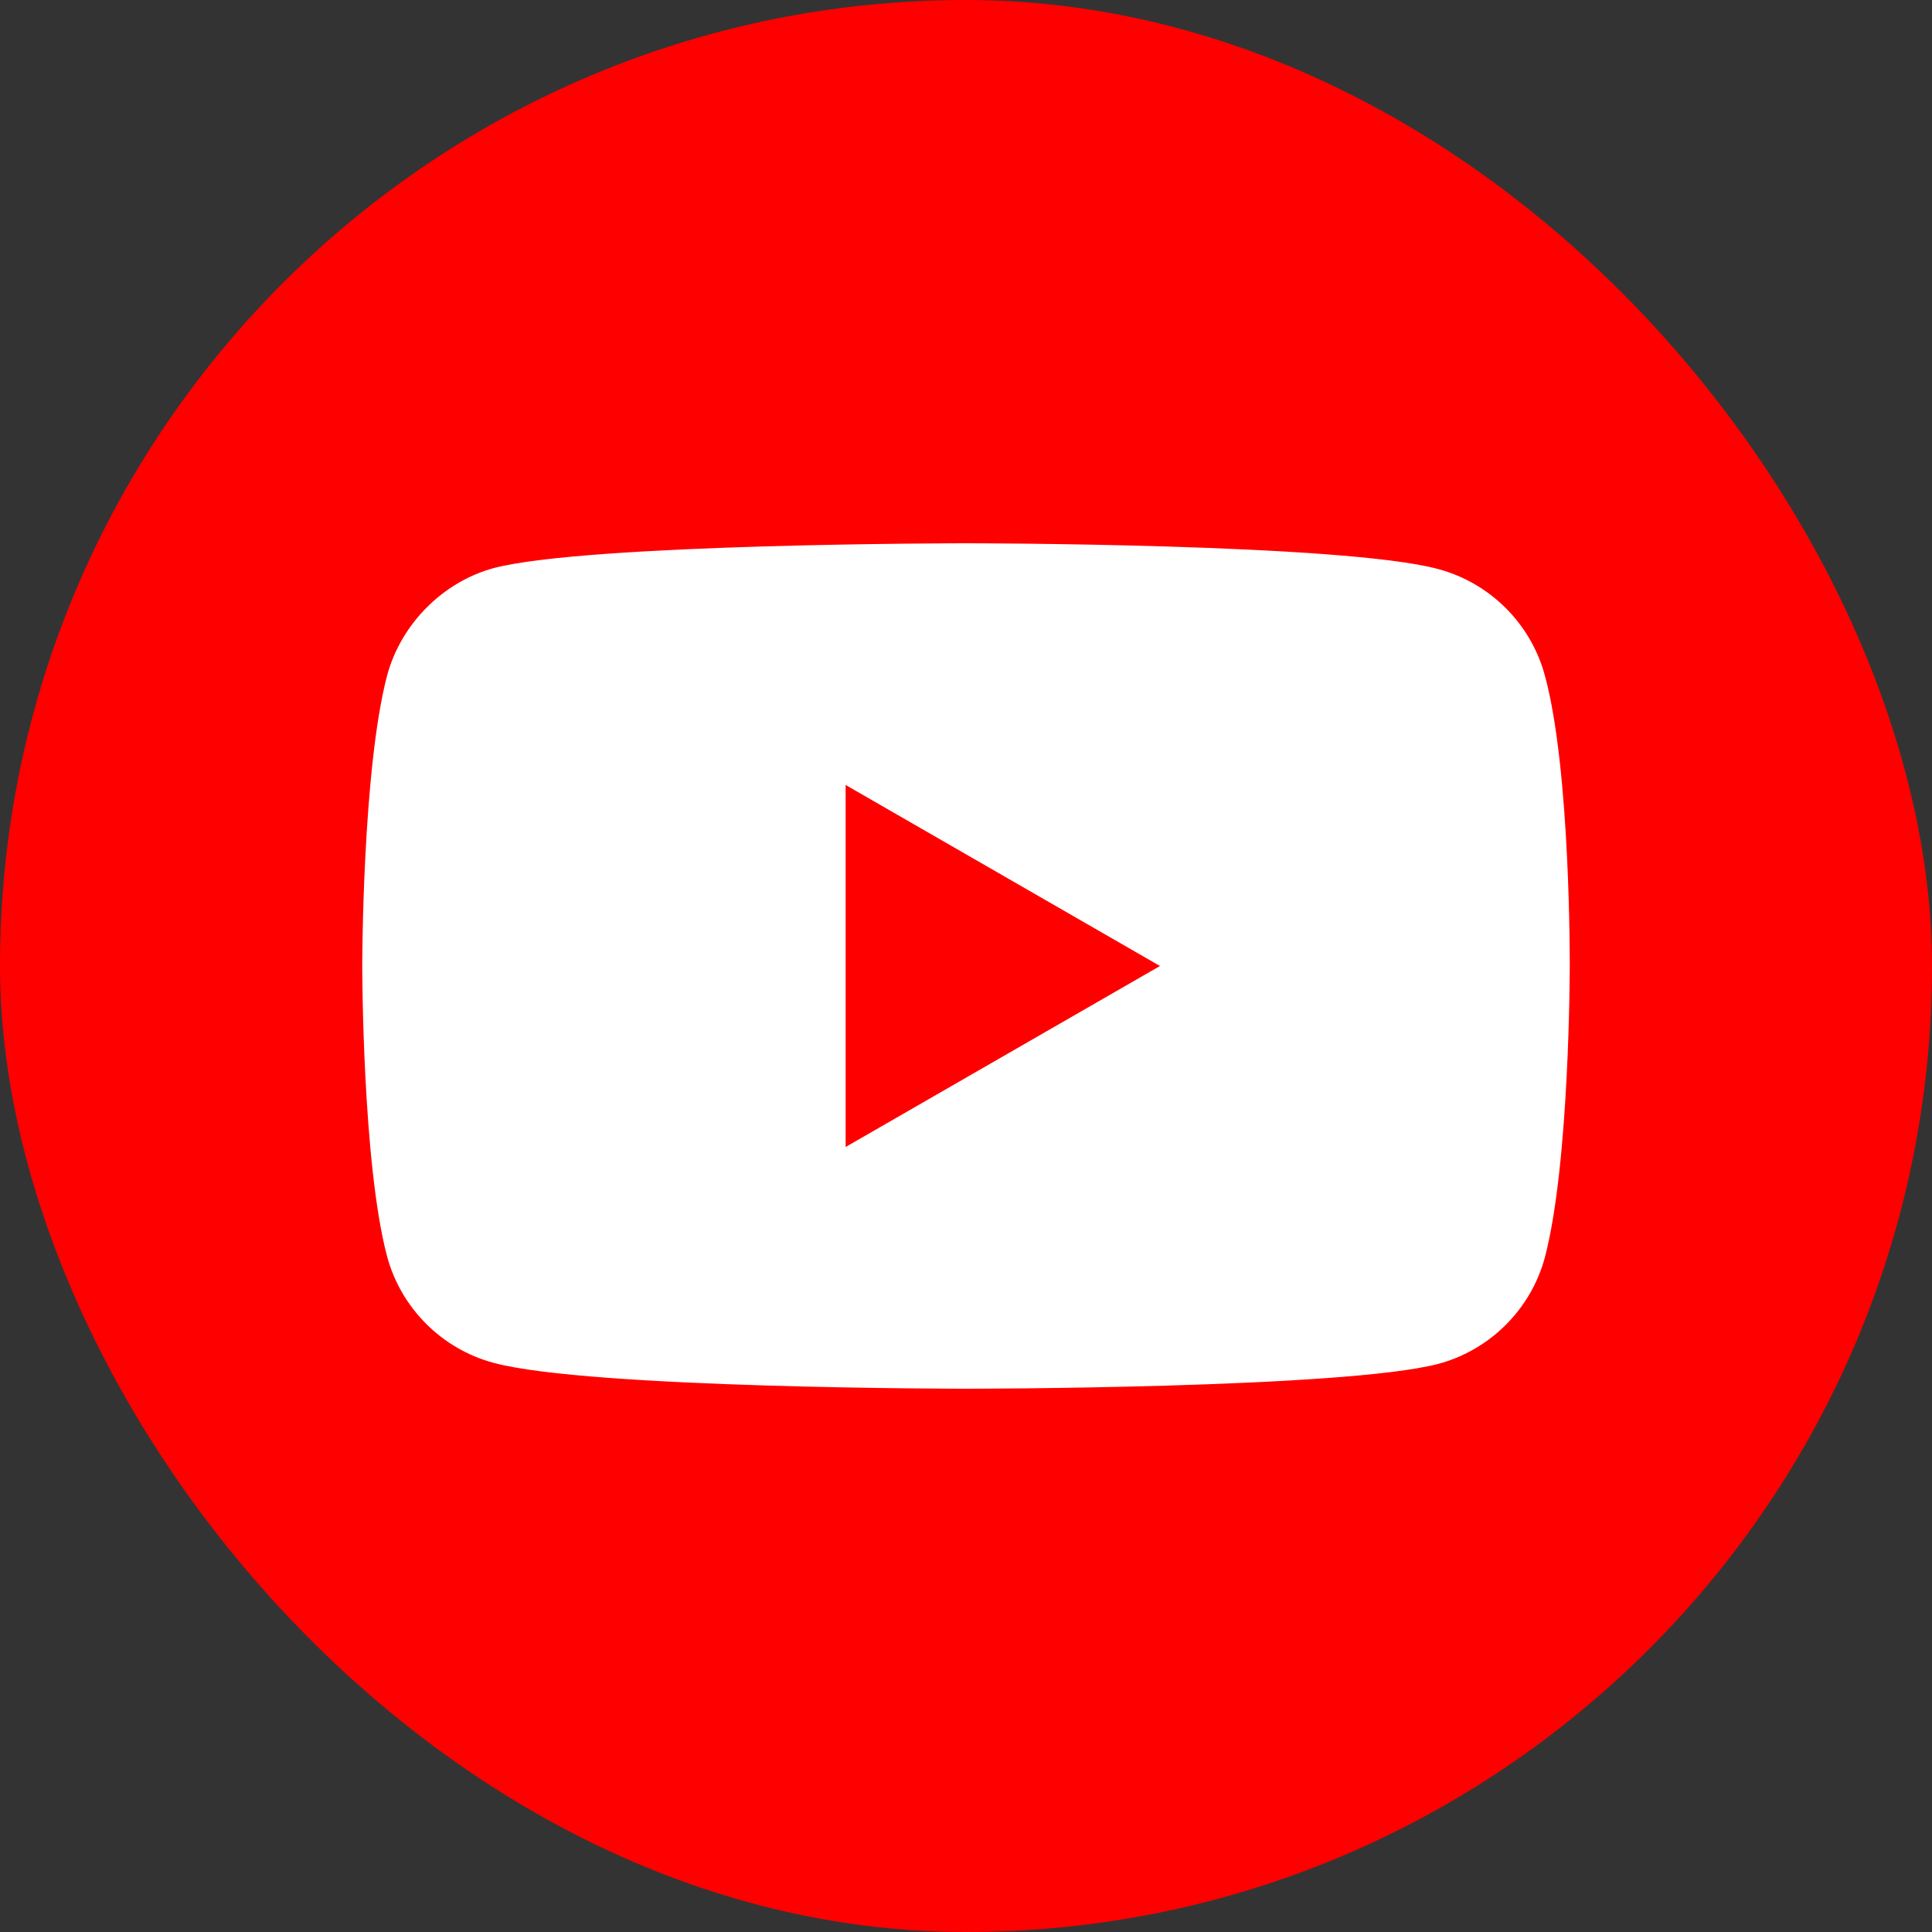
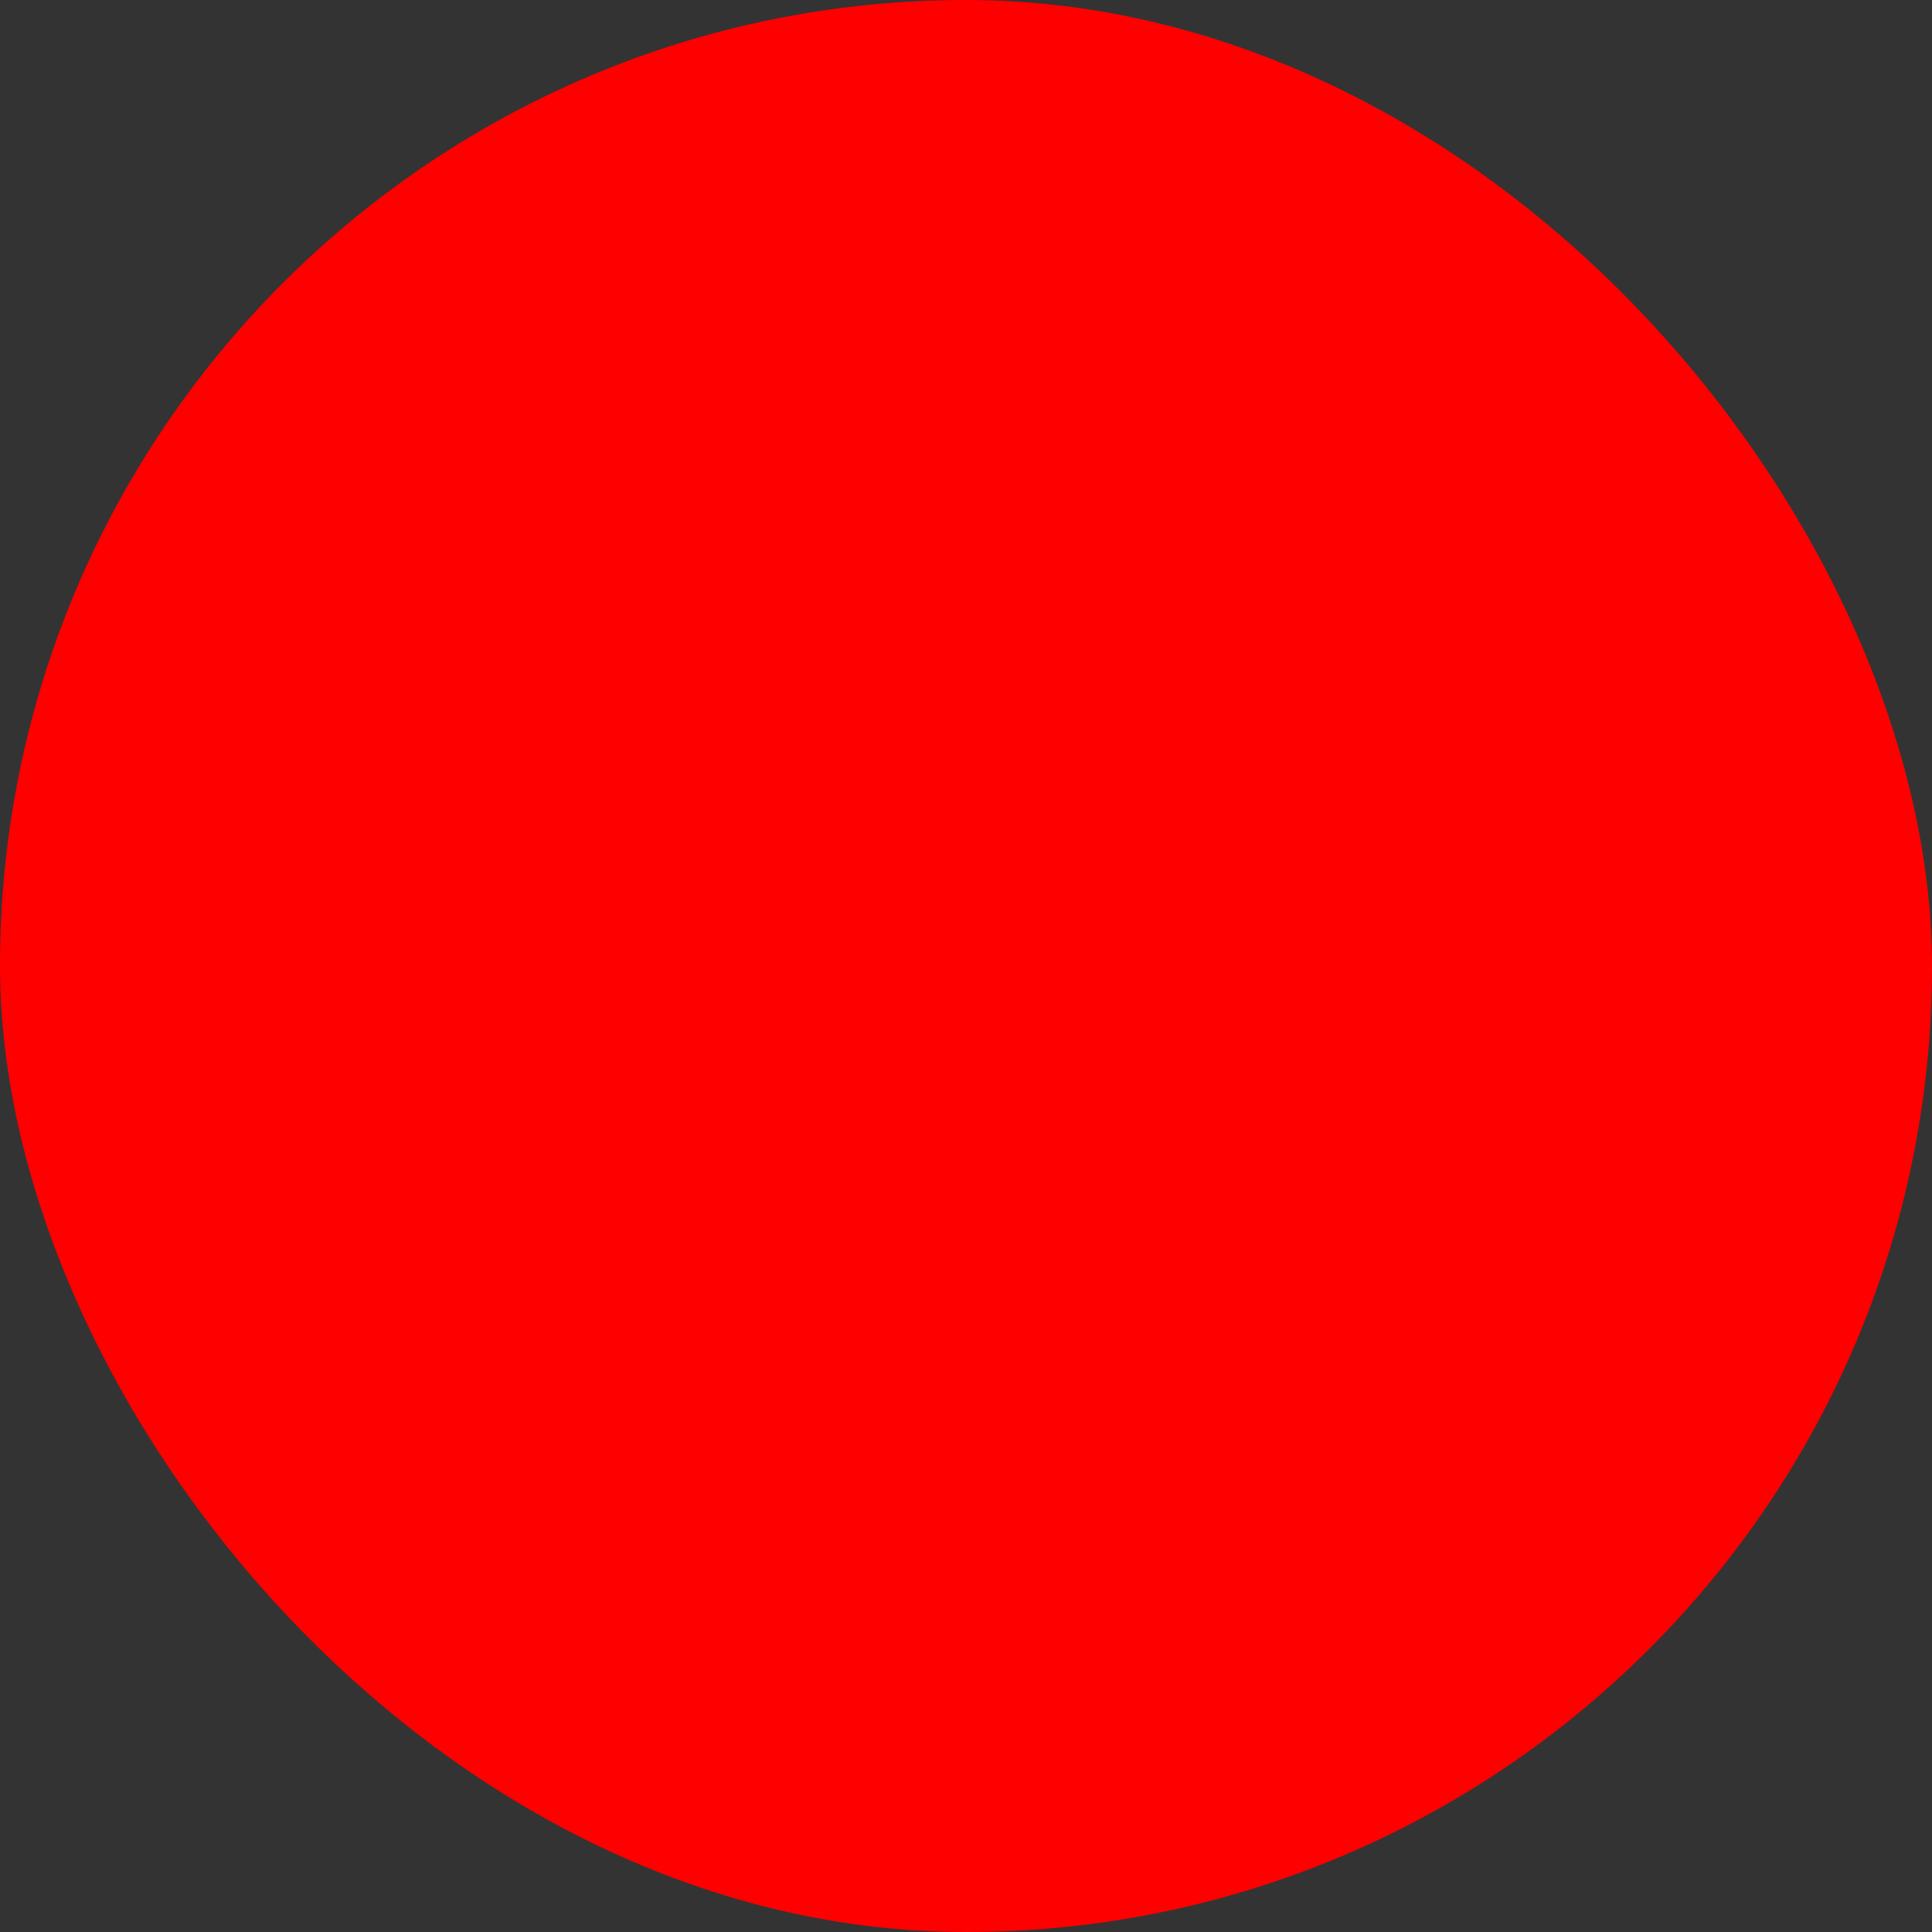
<svg xmlns="http://www.w3.org/2000/svg" width="50" height="50" viewBox="0 0 50 50" fill="none">
  <rect x="0" y="0" width="50" height="50" fill="#333333" stroke="none" />
  <rect width="50" height="50" rx="25" fill="#FF0000" />
-   <path fill-rule="evenodd" clip-rule="evenodd" d="M37.227 14.729C38.566 15.089 39.621 16.145 39.981 17.483C40.651 19.929 40.625 25.025 40.625 25.025C40.625 25.025 40.625 30.096 39.981 32.542C39.621 33.88 38.566 34.936 37.227 35.296C34.782 35.94 25 35.94 25 35.94C25 35.94 15.244 35.94 12.773 35.27C11.434 34.91 10.379 33.855 10.018 32.516C9.375 30.096 9.375 25 9.375 25C9.375 25 9.375 19.929 10.018 17.483C10.379 16.145 11.46 15.063 12.773 14.703C15.218 14.06 25 14.06 25 14.06C25 14.06 34.782 14.06 37.227 14.729ZM30.02 25L21.885 29.684V20.315L30.02 25Z" fill="white" />
</svg>